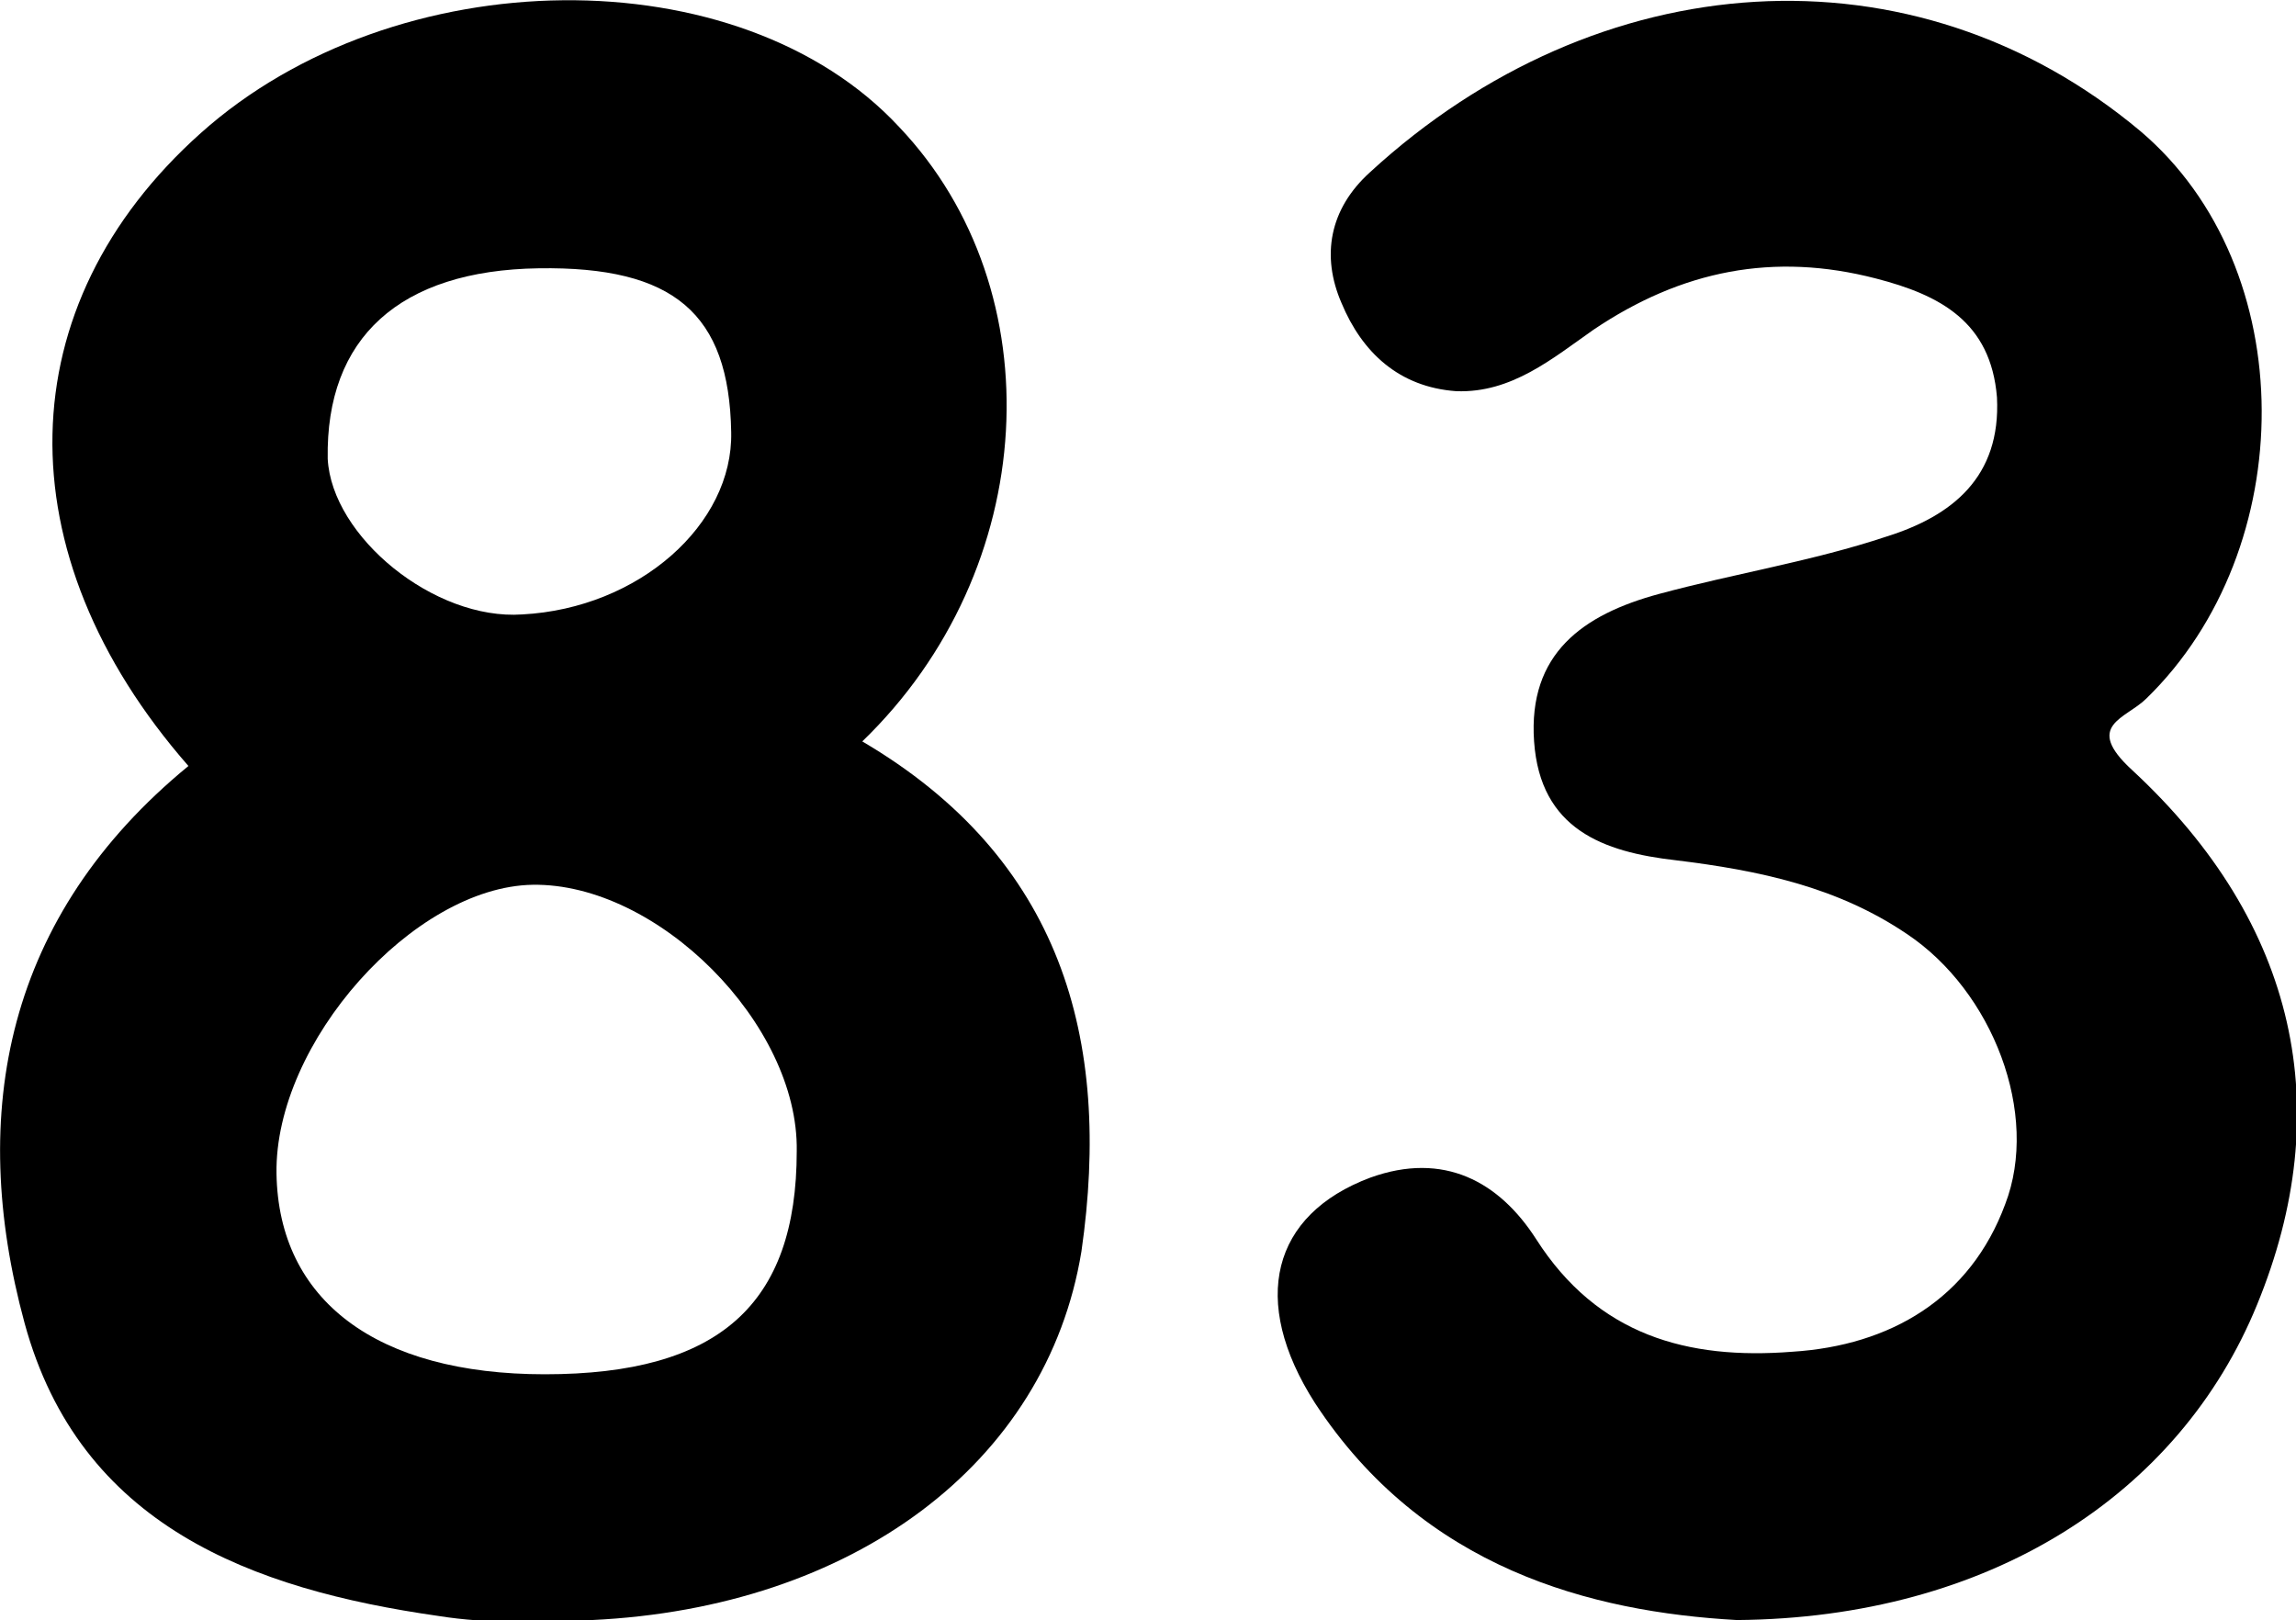
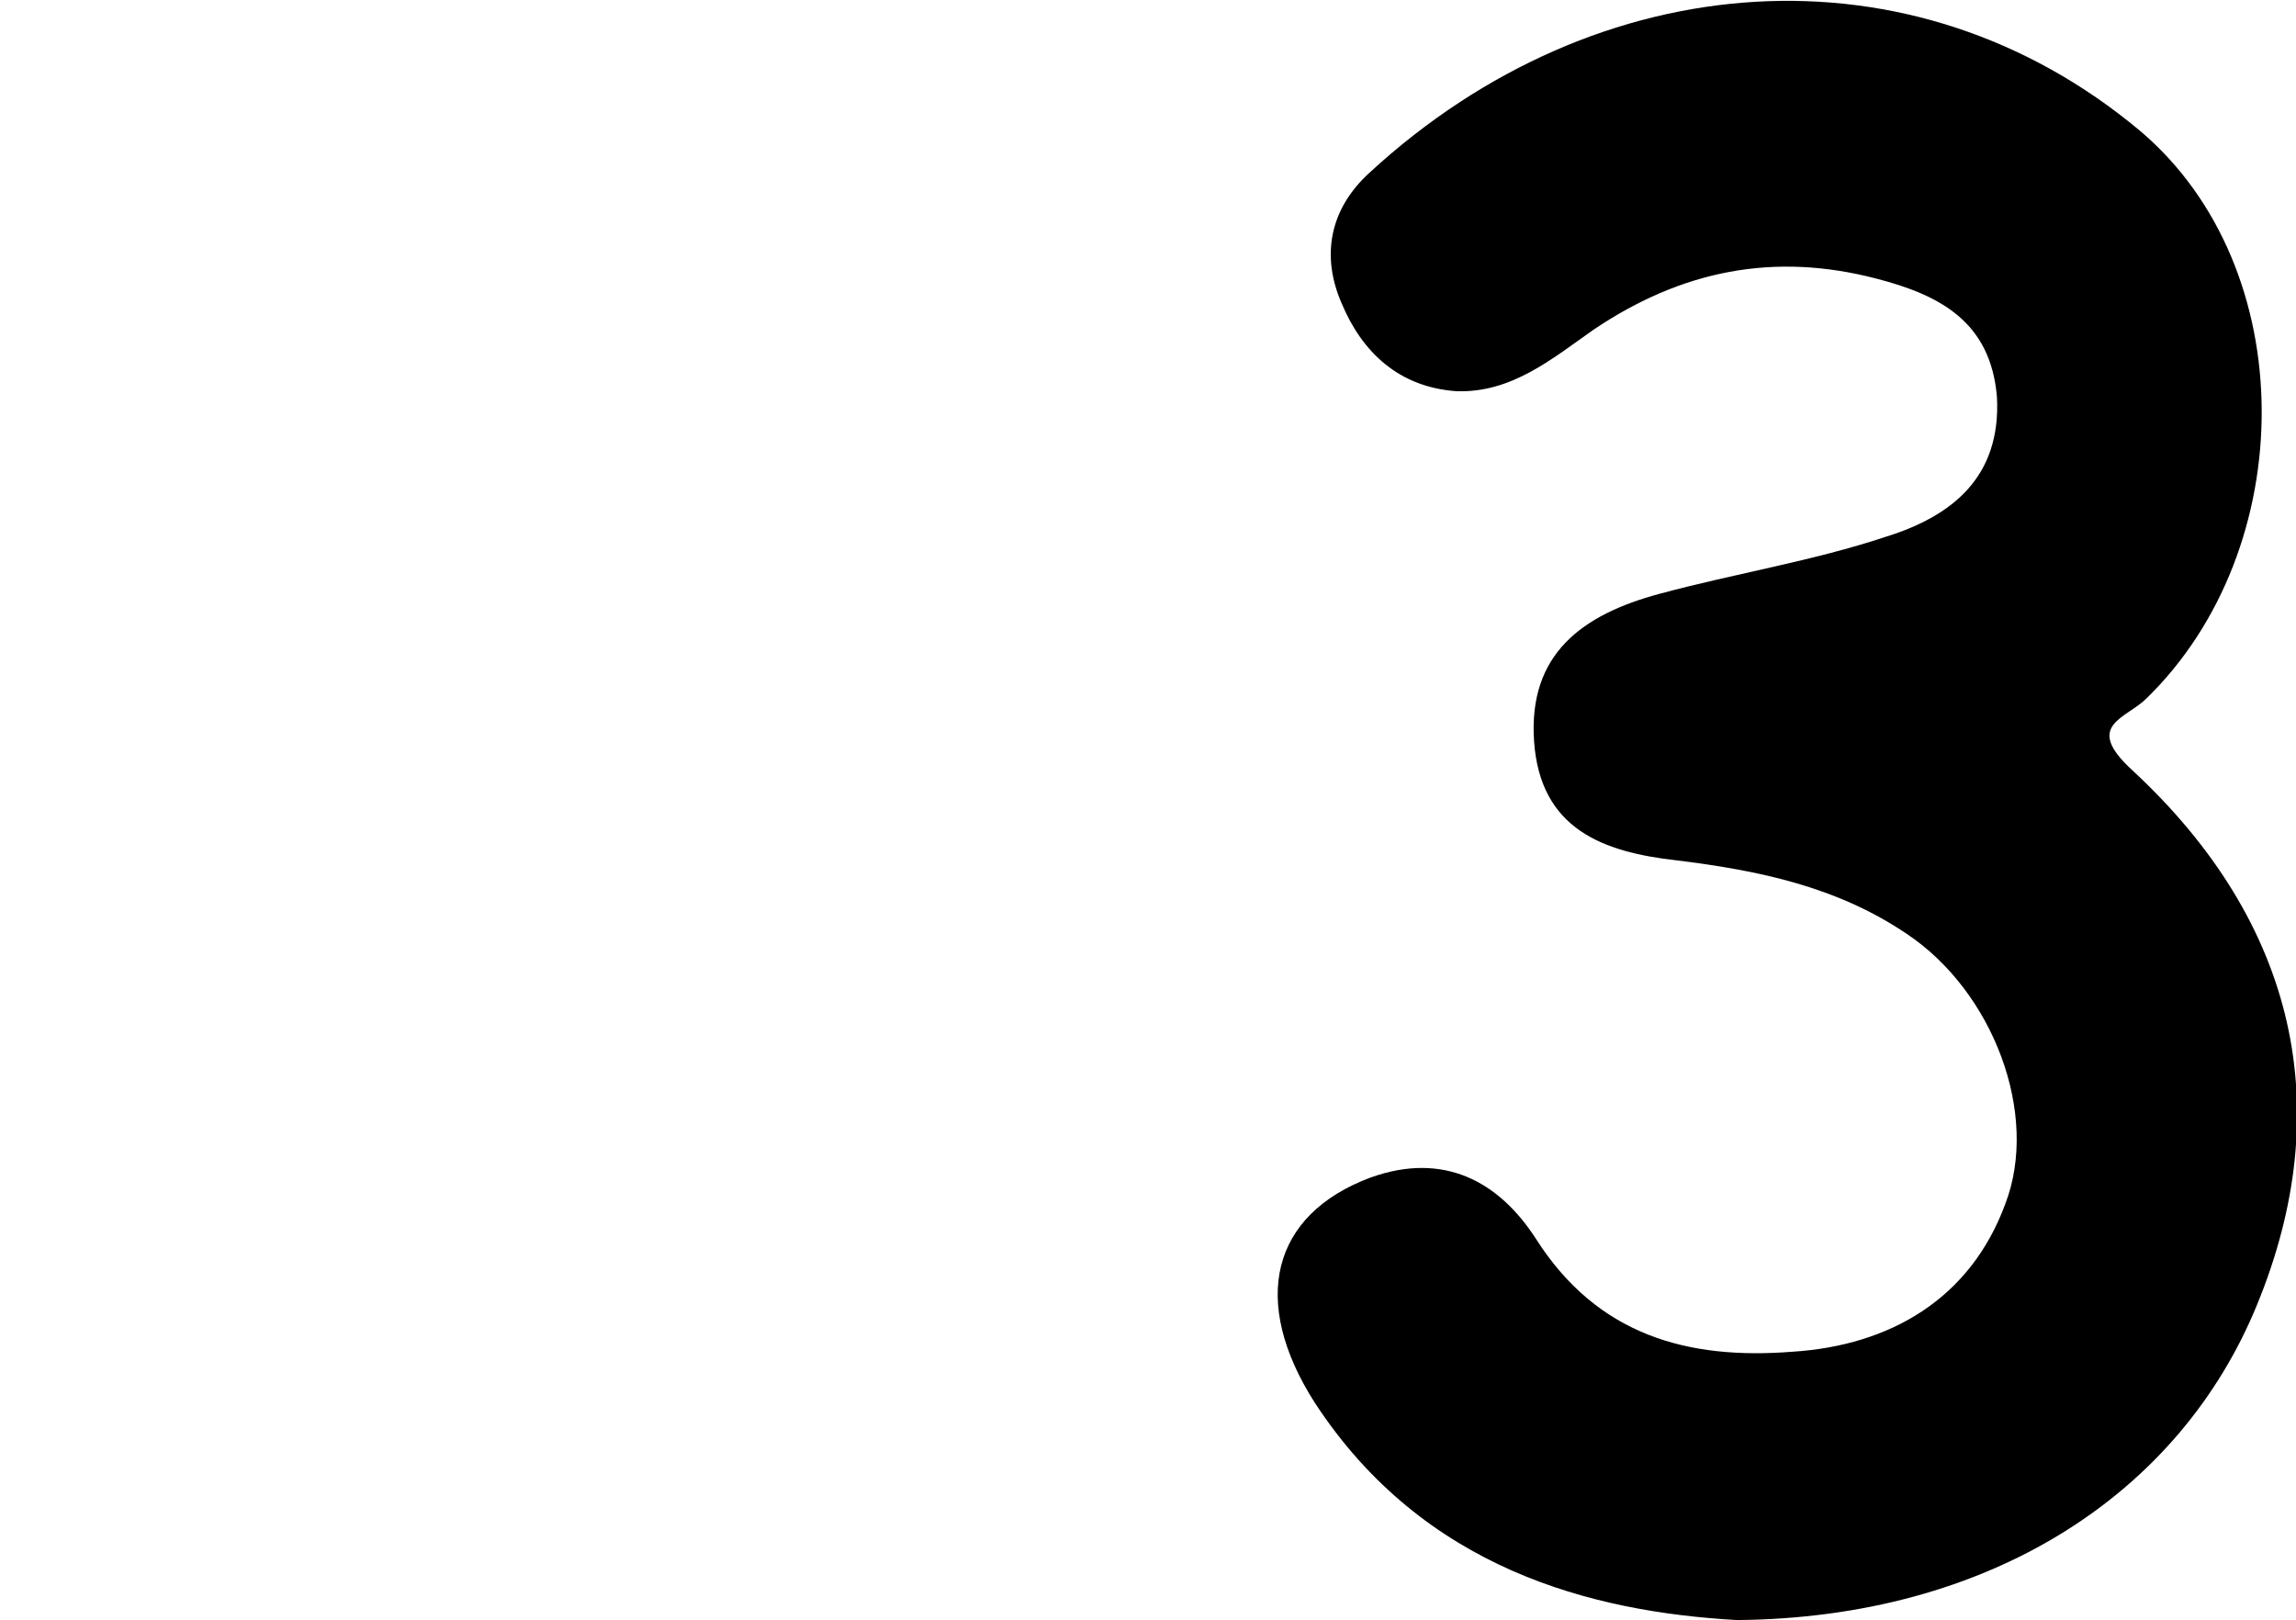
<svg xmlns="http://www.w3.org/2000/svg" version="1.0" id="number83BlackGraphic" x="0px" y="0px" viewBox="0 0 112.1 79.1" enable-background="new 0 0 112.1 79.1" xml:space="preserve">
  <g id="number83Black">
-     <path d="M42.1,36.2c8.7-8.4,9.4-22,1.8-30C36.1-2.2,19.3-2,9.8,6.5C0.4,14.9,0.1,27,9.2,37.4c-8.9,7.3-10.8,16.9-8,27.2c2.7,9.9,11.1,13,20.2,14.3c2.5,0.4,5,0.3,7.5,0.2c12.7-0.6,22.2-7.6,23.9-18C54.3,50.7,51.8,41.9,42.1,36.2z M26.3,13.1c6.6-0.1,9.3,2.2,9.4,8c0.1,4.5-4.5,8.6-10.2,8.9c-4.3,0.3-9.3-3.8-9.5-7.6C15.9,16.5,19.5,13.2,26.3,13.1z M26.6,67.1c-8.2,0-13-3.6-13.1-9.8c-0.1-6.4,6.7-14,12.5-14.1c6.1-0.1,13,6.8,12.9,13C38.9,63.7,35.1,67.1,26.6,67.1z" />
    <path d="M84.8,79.1c-7.1-0.4-15.3-2.5-20.6-10.6c-3.2-5-2.1-9.2,2.7-11c3.6-1.3,6.3,0.2,8.1,3c3,4.7,7.4,5.9,12.5,5.5c4.8-0.3,8.7-2.6,10.4-7.2c1.7-4.4-0.6-10.4-4.8-13.2c-3.4-2.3-7.2-3.1-11.3-3.6c-3.5-0.4-6.6-1.5-6.9-5.8C74.6,31.9,77.3,30,81,29c3.7-1,7.5-1.6,11.1-2.8c3.2-1,5.6-2.9,5.4-6.8c-0.3-3.7-2.8-5-5.9-5.8c-5-1.3-9.5-0.4-13.8,2.5c-2,1.4-4,3.1-6.7,3c-2.8-0.2-4.6-1.9-5.6-4.3c-1-2.3-0.6-4.6,1.4-6.4c11.1-10.2,26.5-11.3,37.6-2c7.9,6.7,7.8,20.4,0.3,27.7c-1,1-3.1,1.3-0.7,3.5c8.1,7.5,10,16.6,6.1,26.1C106.4,73,97.1,79,84.8,79.1z" />
  </g>
</svg>